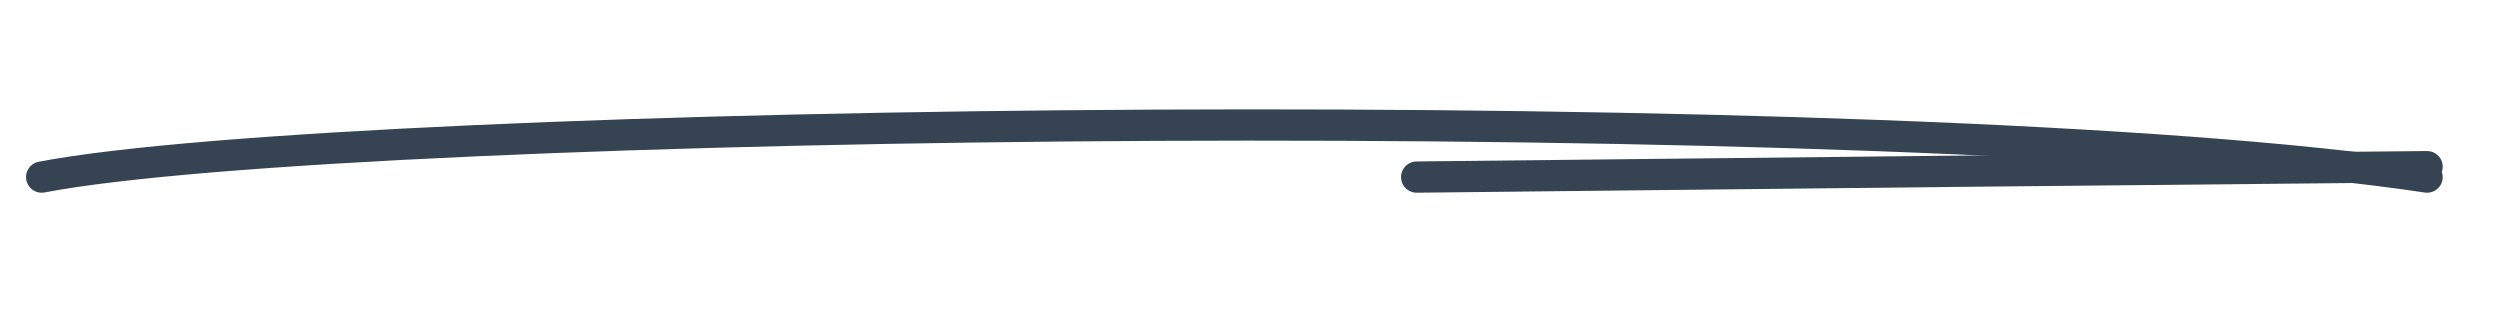
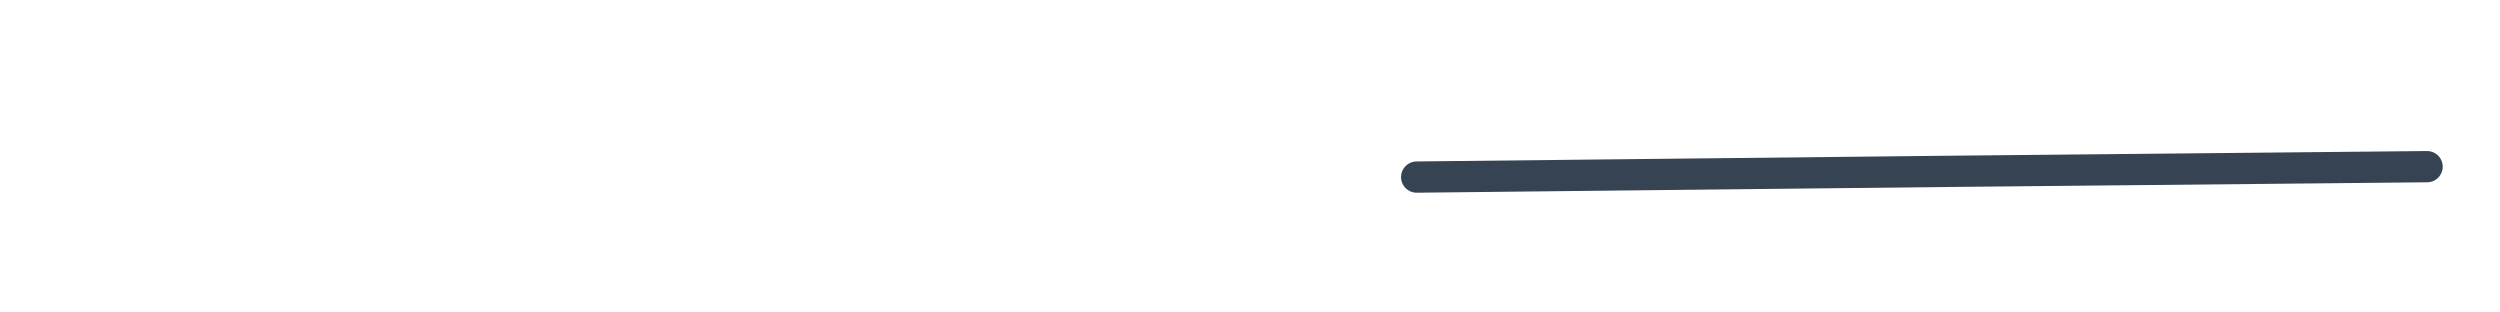
<svg xmlns="http://www.w3.org/2000/svg" width="240px" height="30px" viewBox="0 0 240 30" version="1.1">
  <title>подчеркивание 2</title>
  <g id="Magazine" stroke="none" stroke-width="1" fill="none" fill-rule="evenodd" stroke-linecap="round">
    <g id="подчеркивание-2" stroke="#354353" stroke-width="3">
-       <path d="M4,17 C34.012,11.261 182.949,9.466 233,17" id="Path-8" />
      <path d="M136,17 C171.71,16.6 204.044,16.267 233,16" id="Path-8-Copy" />
    </g>
  </g>
</svg>